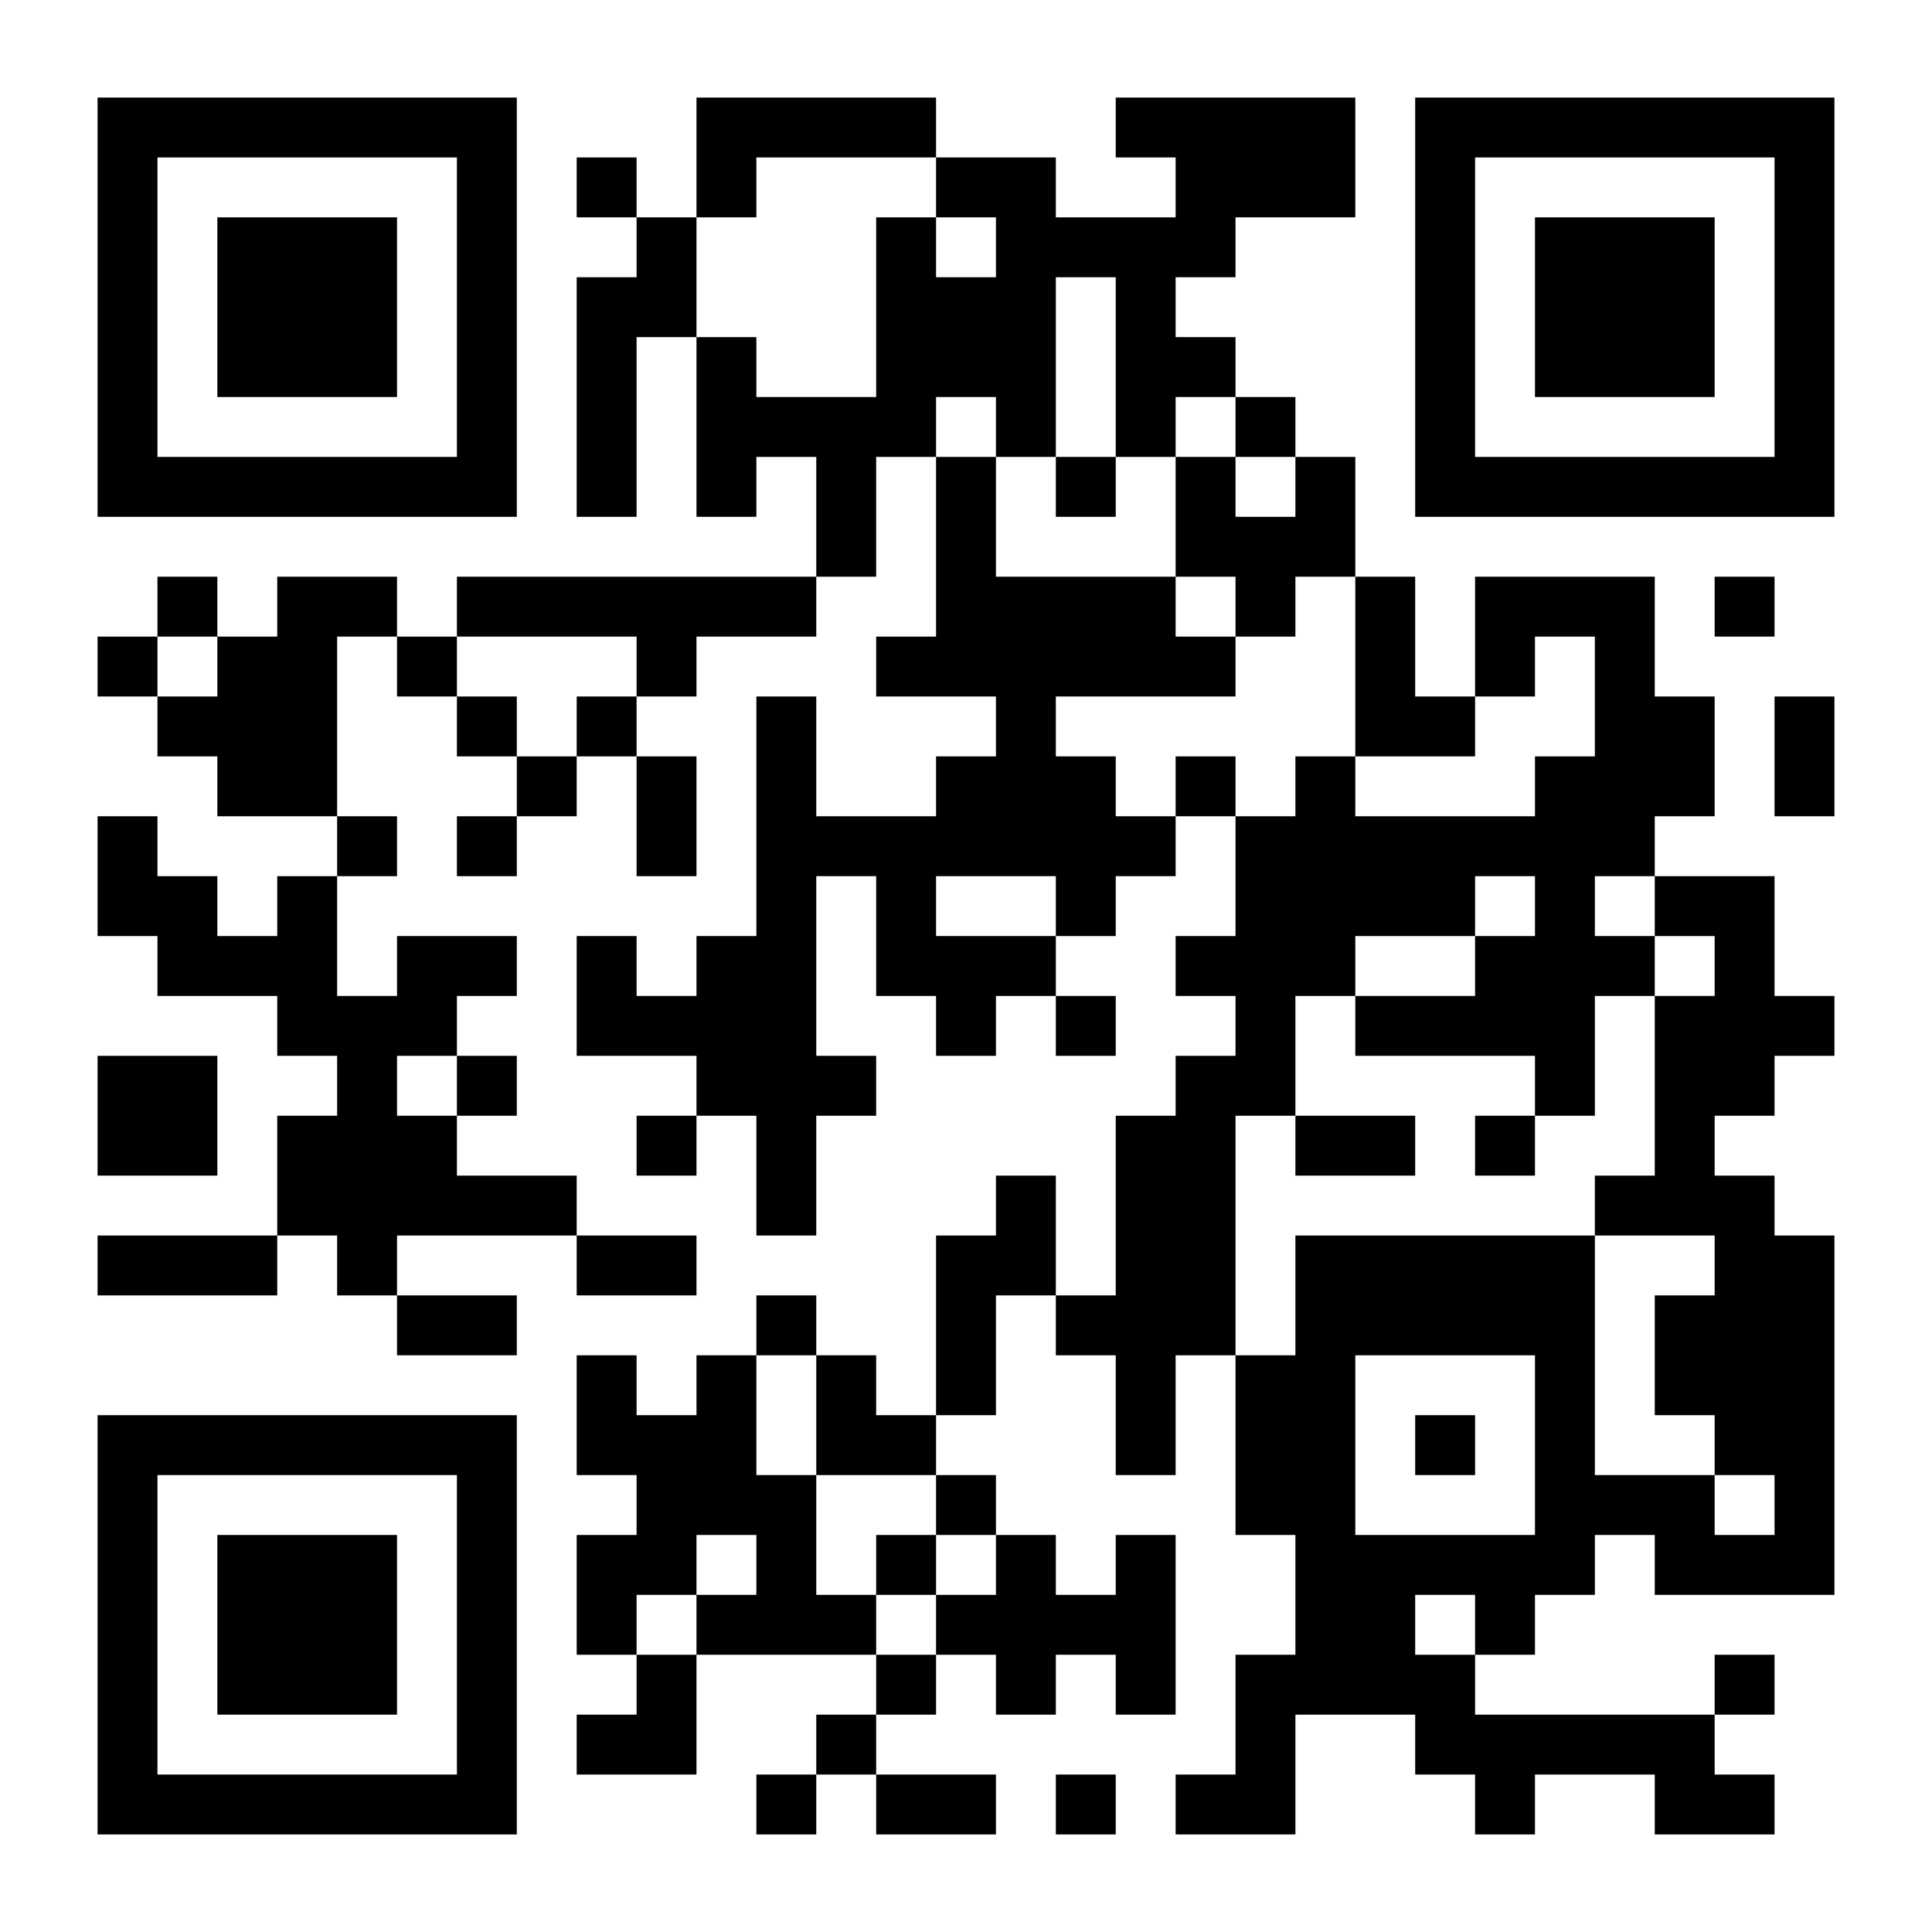
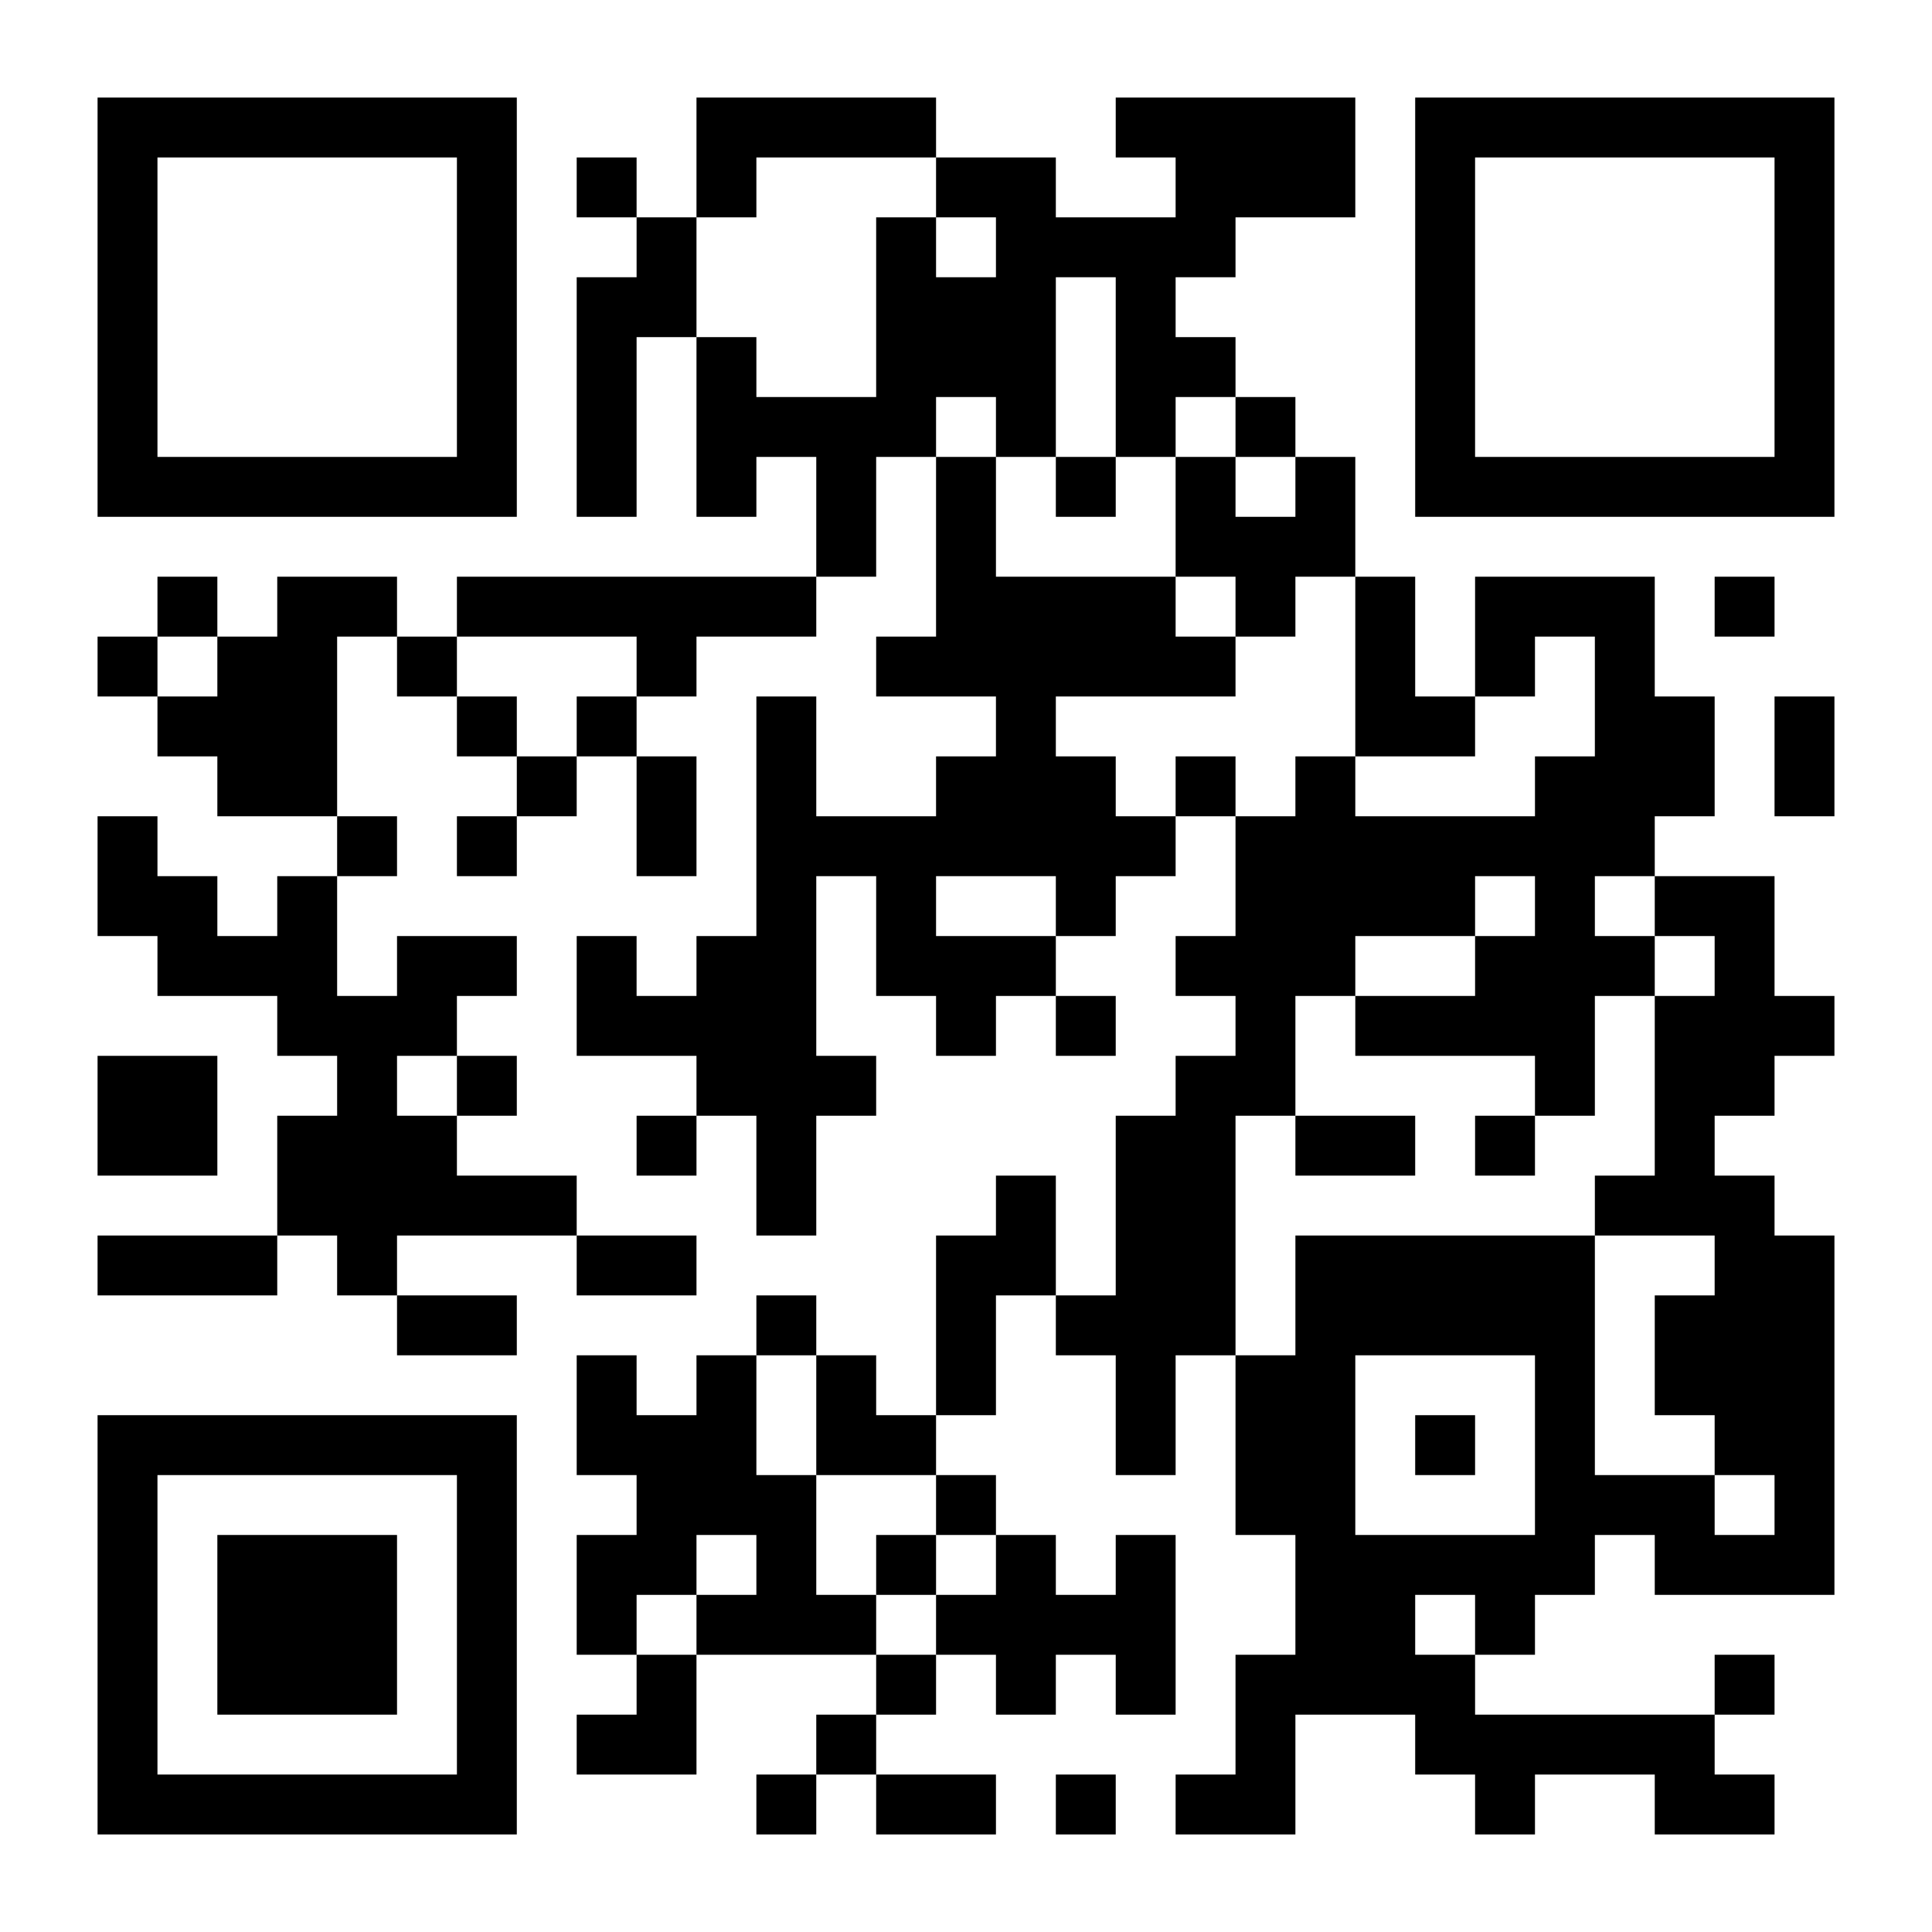
<svg xmlns="http://www.w3.org/2000/svg" version="1.0" width="2000pt" height="2000pt" viewBox="0 0 2000 2000" preserveAspectRatio="xMidYMid meet">
  <g transform="translate(0,2000) scale(0.1,-0.1)" fill="#000000" stroke="none">
    <path d="M1010 16820 l0 -2170 2170 0 2170 0 0 2170 0 2170 -2170 0 -2170 0 0 -2170z m3720 0 l0 -1550 -1550 0 -1550 0 0 1550 0 1550 1550 0 1550 0 0 -1550z" />
-     <path d="M2250 16820 l0 -930 930 0 930 0 0 930 0 930 -930 0 -930 0 0 -930z" />
    <path d="M7210 18370 l0 -620 -310 0 -310 0 0 310 0 310 -310 0 -310 0 0 -310 0 -310 310 0 310 0 0 -310 0 -310 -310 0 -310 0 0 -1240 0 -1240 310 0 310 0 0 930 0 930 310 0 310 0 0 -930 0 -930 310 0 310 0 0 310 0 310 310 0 310 0 0 -620 0 -620 -1860 0 -1860 0 0 -310 0 -310 -310 0 -310 0 0 310 0 310 -620 0 -620 0 0 -310 0 -310 -310 0 -310 0 0 310 0 310 -310 0 -310 0 0 -310 0 -310 -310 0 -310 0 0 -310 0 -310 310 0 310 0 0 -310 0 -310 310 0 310 0 0 -310 0 -310 620 0 620 0 0 -310 0 -310 -310 0 -310 0 0 -310 0 -310 -310 0 -310 0 0 310 0 310 -310 0 -310 0 0 310 0 310 -310 0 -310 0 0 -620 0 -620 310 0 310 0 0 -310 0 -310 620 0 620 0 0 -310 0 -310 310 0 310 0 0 -310 0 -310 -310 0 -310 0 0 -620 0 -620 -930 0 -930 0 0 -310 0 -310 930 0 930 0 0 310 0 310 310 0 310 0 0 -310 0 -310 310 0 310 0 0 -310 0 -310 620 0 620 0 0 310 0 310 -620 0 -620 0 0 310 0 310 930 0 930 0 0 -310 0 -310 620 0 620 0 0 310 0 310 -620 0 -620 0 0 310 0 310 -620 0 -620 0 0 310 0 310 310 0 310 0 0 310 0 310 -310 0 -310 0 0 310 0 310 310 0 310 0 0 310 0 310 -620 0 -620 0 0 -310 0 -310 -310 0 -310 0 0 620 0 620 310 0 310 0 0 310 0 310 -310 0 -310 0 0 930 0 930 310 0 310 0 0 -310 0 -310 310 0 310 0 0 -310 0 -310 310 0 310 0 0 -310 0 -310 -310 0 -310 0 0 -310 0 -310 310 0 310 0 0 310 0 310 310 0 310 0 0 310 0 310 310 0 310 0 0 -620 0 -620 310 0 310 0 0 620 0 620 -310 0 -310 0 0 310 0 310 310 0 310 0 0 310 0 310 620 0 620 0 0 310 0 310 310 0 310 0 0 620 0 620 310 0 310 0 0 -930 0 -930 -310 0 -310 0 0 -310 0 -310 620 0 620 0 0 -310 0 -310 -310 0 -310 0 0 -310 0 -310 -620 0 -620 0 0 620 0 620 -310 0 -310 0 0 -1240 0 -1240 -310 0 -310 0 0 -310 0 -310 -310 0 -310 0 0 310 0 310 -310 0 -310 0 0 -620 0 -620 620 0 620 0 0 -310 0 -310 -310 0 -310 0 0 -310 0 -310 310 0 310 0 0 310 0 310 310 0 310 0 0 -620 0 -620 310 0 310 0 0 620 0 620 310 0 310 0 0 310 0 310 -310 0 -310 0 0 930 0 930 310 0 310 0 0 -620 0 -620 310 0 310 0 0 -310 0 -310 310 0 310 0 0 310 0 310 310 0 310 0 0 -310 0 -310 310 0 310 0 0 310 0 310 -310 0 -310 0 0 310 0 310 310 0 310 0 0 310 0 310 310 0 310 0 0 310 0 310 310 0 310 0 0 -620 0 -620 -310 0 -310 0 0 -310 0 -310 310 0 310 0 0 -310 0 -310 -310 0 -310 0 0 -310 0 -310 -310 0 -310 0 0 -930 0 -930 -310 0 -310 0 0 620 0 620 -310 0 -310 0 0 -310 0 -310 -310 0 -310 0 0 -930 0 -930 -310 0 -310 0 0 310 0 310 -310 0 -310 0 0 310 0 310 -310 0 -310 0 0 -310 0 -310 -310 0 -310 0 0 -310 0 -310 -310 0 -310 0 0 310 0 310 -310 0 -310 0 0 -620 0 -620 310 0 310 0 0 -310 0 -310 -310 0 -310 0 0 -620 0 -620 310 0 310 0 0 -310 0 -310 -310 0 -310 0 0 -310 0 -310 620 0 620 0 0 620 0 620 930 0 930 0 0 -310 0 -310 -310 0 -310 0 0 -310 0 -310 -310 0 -310 0 0 -310 0 -310 310 0 310 0 0 310 0 310 310 0 310 0 0 -310 0 -310 620 0 620 0 0 310 0 310 -620 0 -620 0 0 310 0 310 310 0 310 0 0 310 0 310 310 0 310 0 0 -310 0 -310 310 0 310 0 0 310 0 310 310 0 310 0 0 -310 0 -310 310 0 310 0 0 930 0 930 -310 0 -310 0 0 -310 0 -310 -310 0 -310 0 0 310 0 310 -310 0 -310 0 0 310 0 310 -310 0 -310 0 0 310 0 310 310 0 310 0 0 620 0 620 310 0 310 0 0 -310 0 -310 310 0 310 0 0 -620 0 -620 310 0 310 0 0 620 0 620 310 0 310 0 0 -930 0 -930 310 0 310 0 0 -620 0 -620 -310 0 -310 0 0 -620 0 -620 -310 0 -310 0 0 -310 0 -310 620 0 620 0 0 620 0 620 620 0 620 0 0 -310 0 -310 310 0 310 0 0 -310 0 -310 310 0 310 0 0 310 0 310 620 0 620 0 0 -310 0 -310 620 0 620 0 0 310 0 310 -310 0 -310 0 0 310 0 310 310 0 310 0 0 310 0 310 -310 0 -310 0 0 -310 0 -310 -1240 0 -1240 0 0 310 0 310 310 0 310 0 0 310 0 310 310 0 310 0 0 310 0 310 310 0 310 0 0 -310 0 -310 930 0 930 0 0 1860 0 1860 -310 0 -310 0 0 310 0 310 -310 0 -310 0 0 310 0 310 310 0 310 0 0 310 0 310 310 0 310 0 0 310 0 310 -310 0 -310 0 0 620 0 620 -620 0 -620 0 0 310 0 310 310 0 310 0 0 620 0 620 -310 0 -310 0 0 620 0 620 -930 0 -930 0 0 -620 0 -620 -310 0 -310 0 0 620 0 620 -310 0 -310 0 0 620 0 620 -310 0 -310 0 0 310 0 310 -310 0 -310 0 0 310 0 310 -310 0 -310 0 0 310 0 310 310 0 310 0 0 310 0 310 620 0 620 0 0 620 0 620 -1240 0 -1240 0 0 -310 0 -310 310 0 310 0 0 -310 0 -310 -620 0 -620 0 0 310 0 310 -620 0 -620 0 0 310 0 310 -1240 0 -1240 0 0 -620z m2480 -310 l0 -310 310 0 310 0 0 -310 0 -310 -310 0 -310 0 0 310 0 310 -310 0 -310 0 0 -930 0 -930 -620 0 -620 0 0 310 0 310 -310 0 -310 0 0 620 0 620 310 0 310 0 0 310 0 310 930 0 930 0 0 -310z m1860 -1860 l0 -930 310 0 310 0 0 310 0 310 310 0 310 0 0 -310 0 -310 310 0 310 0 0 -310 0 -310 -310 0 -310 0 0 310 0 310 -310 0 -310 0 0 -620 0 -620 310 0 310 0 0 -310 0 -310 310 0 310 0 0 310 0 310 310 0 310 0 0 -930 0 -930 620 0 620 0 0 310 0 310 310 0 310 0 0 310 0 310 310 0 310 0 0 -620 0 -620 -310 0 -310 0 0 -310 0 -310 -930 0 -930 0 0 310 0 310 -310 0 -310 0 0 -310 0 -310 -310 0 -310 0 0 310 0 310 -310 0 -310 0 0 -310 0 -310 -310 0 -310 0 0 310 0 310 -310 0 -310 0 0 310 0 310 930 0 930 0 0 310 0 310 -310 0 -310 0 0 310 0 310 -930 0 -930 0 0 620 0 620 -310 0 -310 0 0 310 0 310 310 0 310 0 0 -310 0 -310 310 0 310 0 0 930 0 930 310 0 310 0 0 -930z m-9300 -3100 l0 -310 -310 0 -310 0 0 310 0 310 310 0 310 0 0 -310z m4340 0 l0 -310 -310 0 -310 0 0 -310 0 -310 -310 0 -310 0 0 310 0 310 -310 0 -310 0 0 310 0 310 930 0 930 0 0 -310z m4340 -2480 l0 -310 -620 0 -620 0 0 310 0 310 620 0 620 0 0 -310z m4960 0 l0 -310 -310 0 -310 0 0 -310 0 -310 -620 0 -620 0 0 -310 0 -310 930 0 930 0 0 -310 0 -310 310 0 310 0 0 620 0 620 310 0 310 0 0 310 0 310 -310 0 -310 0 0 310 0 310 310 0 310 0 0 -310 0 -310 310 0 310 0 0 -310 0 -310 -310 0 -310 0 0 -930 0 -930 -310 0 -310 0 0 -310 0 -310 620 0 620 0 0 -310 0 -310 -310 0 -310 0 0 -620 0 -620 310 0 310 0 0 -310 0 -310 310 0 310 0 0 -310 0 -310 -310 0 -310 0 0 310 0 310 -620 0 -620 0 0 1240 0 1240 -1550 0 -1550 0 0 -620 0 -620 -310 0 -310 0 0 1240 0 1240 310 0 310 0 0 620 0 620 310 0 310 0 0 310 0 310 620 0 620 0 0 310 0 310 310 0 310 0 0 -310z m-11160 -1860 l0 -310 -310 0 -310 0 0 310 0 310 310 0 310 0 0 -310z m3720 -3410 l0 -620 620 0 620 0 0 -310 0 -310 310 0 310 0 0 -310 0 -310 -310 0 -310 0 0 -310 0 -310 -310 0 -310 0 0 310 0 310 -310 0 -310 0 0 620 0 620 -310 0 -310 0 0 620 0 620 310 0 310 0 0 -620z m7440 -310 l0 -930 -930 0 -930 0 0 930 0 930 930 0 930 0 0 -930z m-8060 -1240 l0 -310 -310 0 -310 0 0 -310 0 -310 -310 0 -310 0 0 310 0 310 310 0 310 0 0 310 0 310 310 0 310 0 0 -310z m7440 -620 l0 -310 -310 0 -310 0 0 310 0 310 310 0 310 0 0 -310z" />
    <path d="M10930 14960 l0 -310 310 0 310 0 0 310 0 310 -310 0 -310 0 0 -310z" />
    <path d="M13410 8140 l0 -310 620 0 620 0 0 310 0 310 -620 0 -620 0 0 -310z" />
    <path d="M15270 8140 l0 -310 310 0 310 0 0 310 0 310 -310 0 -310 0 0 -310z" />
    <path d="M9070 3800 l0 -310 310 0 310 0 0 310 0 310 -310 0 -310 0 0 -310z" />
    <path d="M14650 5040 l0 -310 310 0 310 0 0 310 0 310 -310 0 -310 0 0 -310z" />
    <path d="M14650 16820 l0 -2170 2170 0 2170 0 0 2170 0 2170 -2170 0 -2170 0 0 -2170z m3720 0 l0 -1550 -1550 0 -1550 0 0 1550 0 1550 1550 0 1550 0 0 -1550z" />
-     <path d="M15890 16820 l0 -930 930 0 930 0 0 930 0 930 -930 0 -930 0 0 -930z" />
+     <path d="M15890 16820 z" />
    <path d="M17750 13720 l0 -310 310 0 310 0 0 310 0 310 -310 0 -310 0 0 -310z" />
    <path d="M18370 12170 l0 -620 310 0 310 0 0 620 0 620 -310 0 -310 0 0 -620z" />
    <path d="M1010 8450 l0 -620 620 0 620 0 0 620 0 620 -620 0 -620 0 0 -620z" />
    <path d="M1010 3180 l0 -2170 2170 0 2170 0 0 2170 0 2170 -2170 0 -2170 0 0 -2170z m3720 0 l0 -1550 -1550 0 -1550 0 0 1550 0 1550 1550 0 1550 0 0 -1550z" />
    <path d="M2250 3180 l0 -930 930 0 930 0 0 930 0 930 -930 0 -930 0 0 -930z" />
    <path d="M10930 1320 l0 -310 310 0 310 0 0 310 0 310 -310 0 -310 0 0 -310z" />
  </g>
</svg>